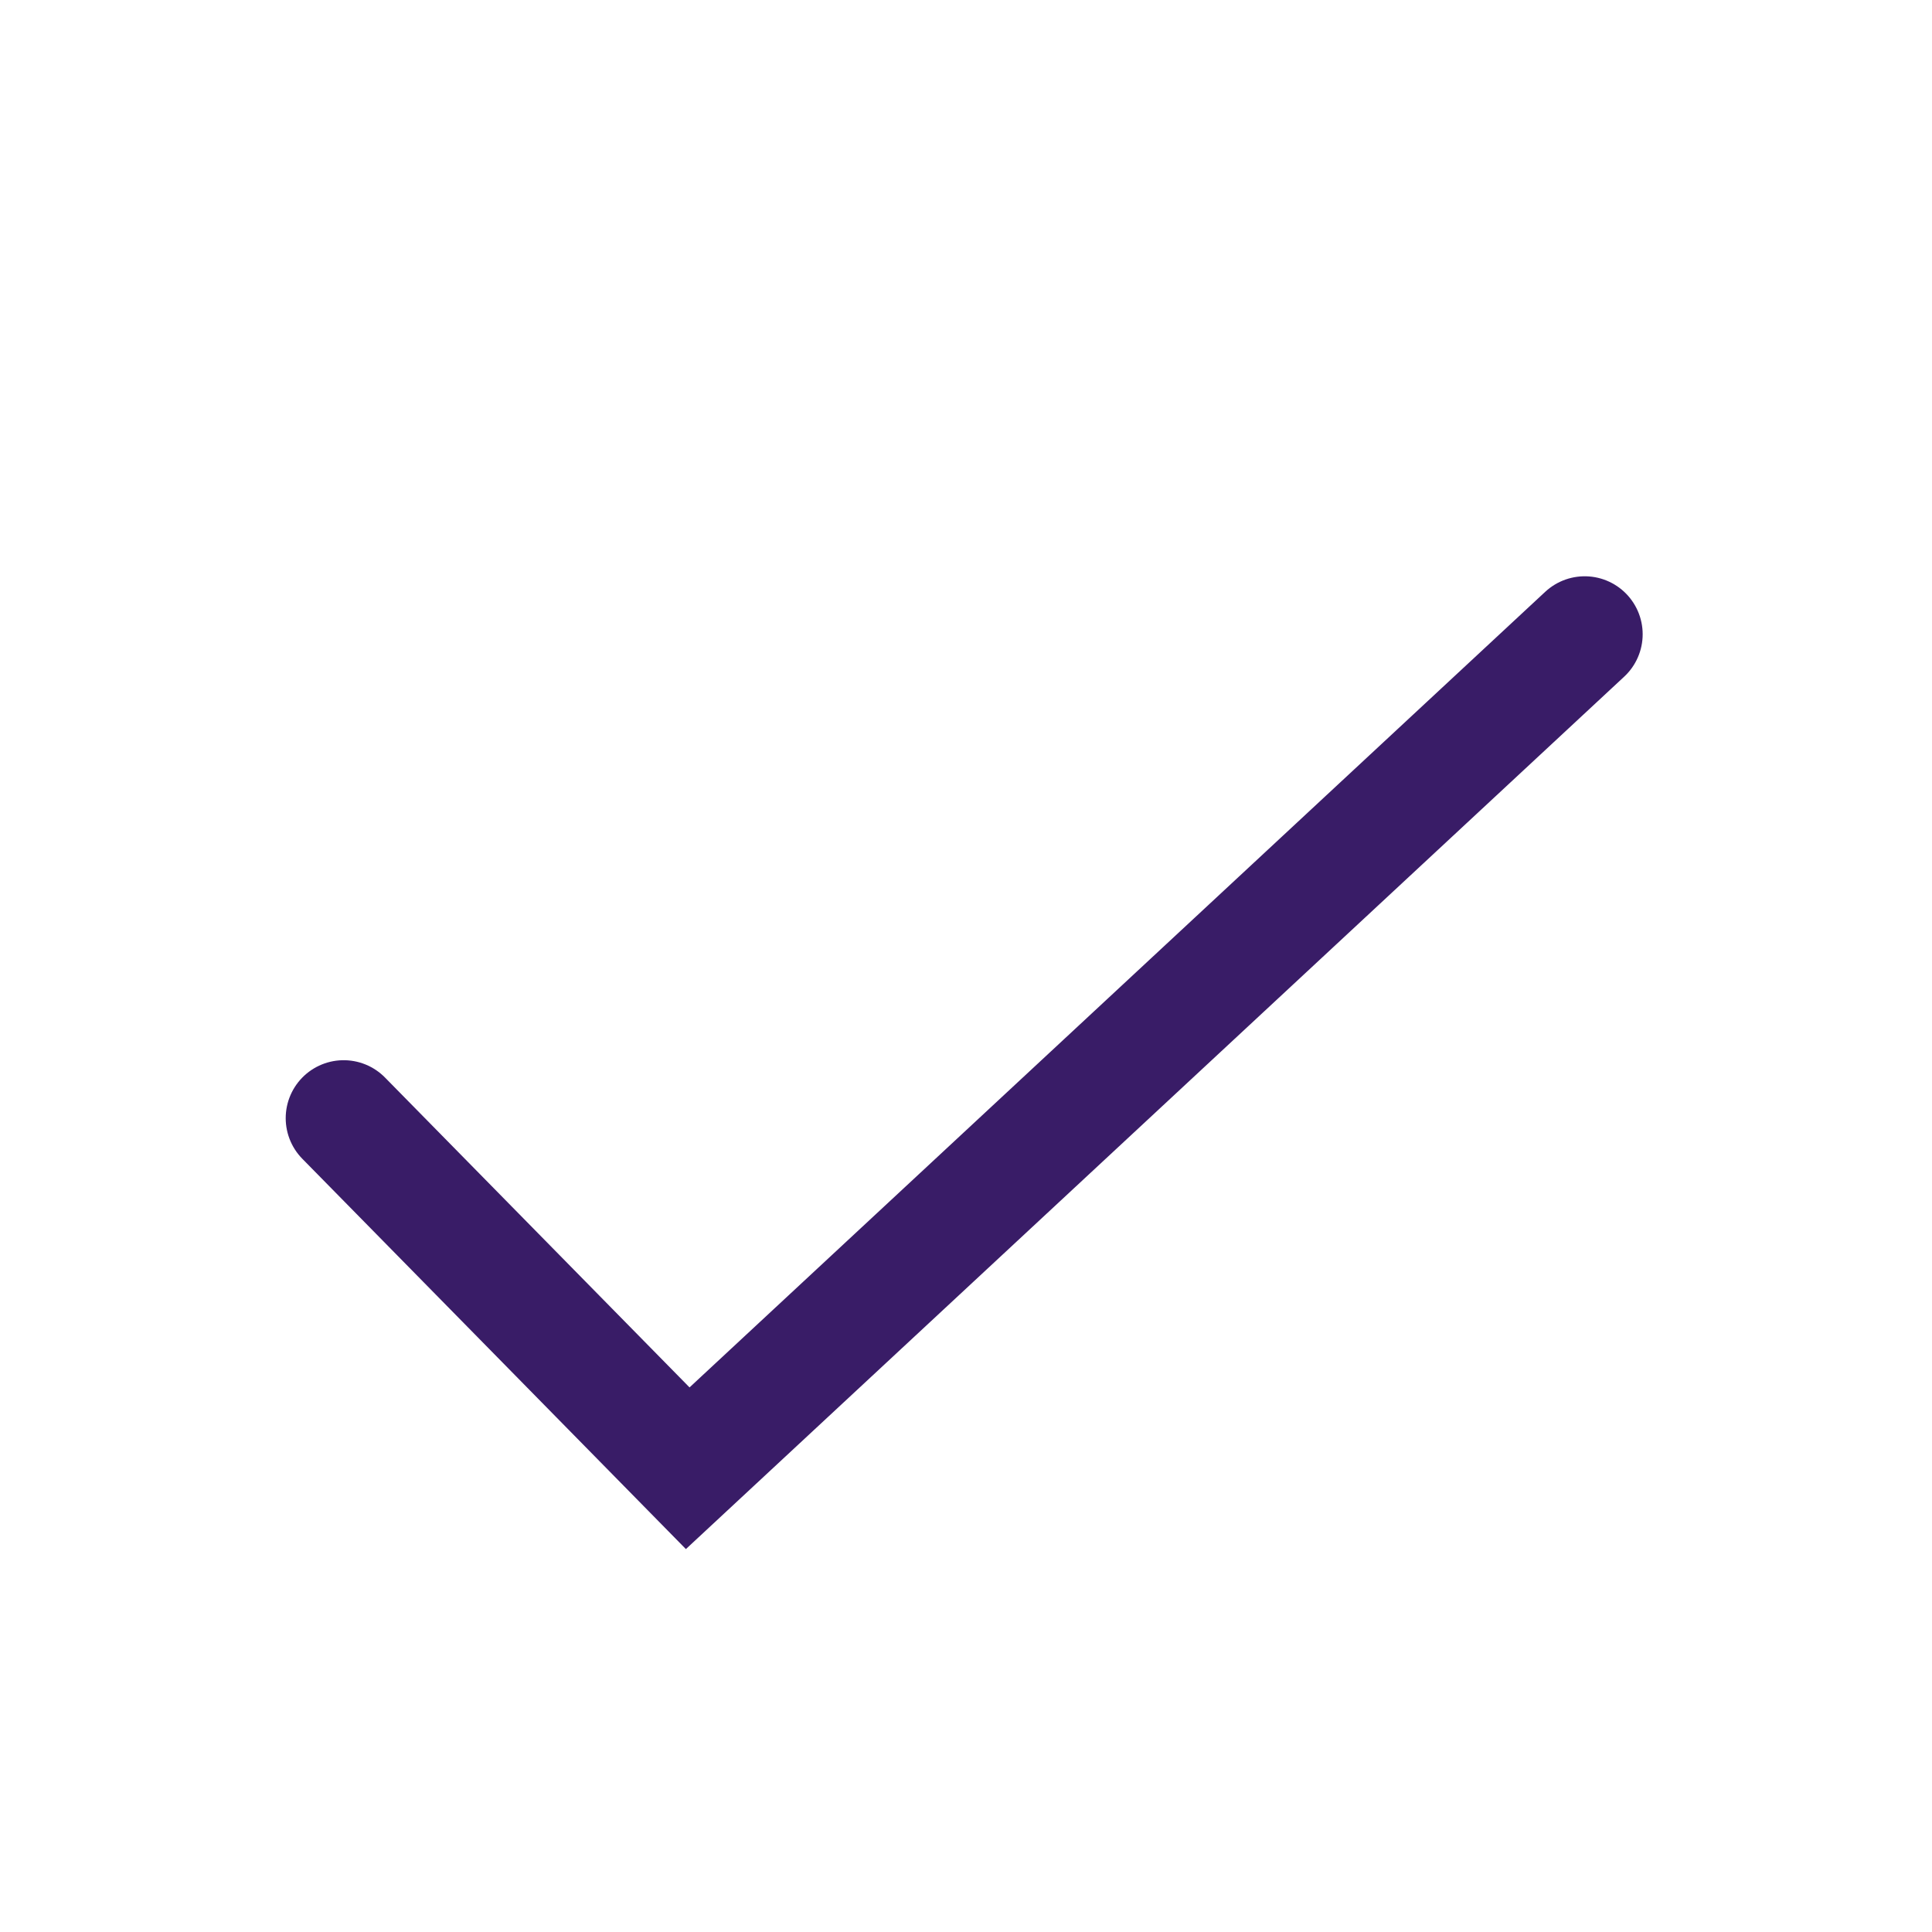
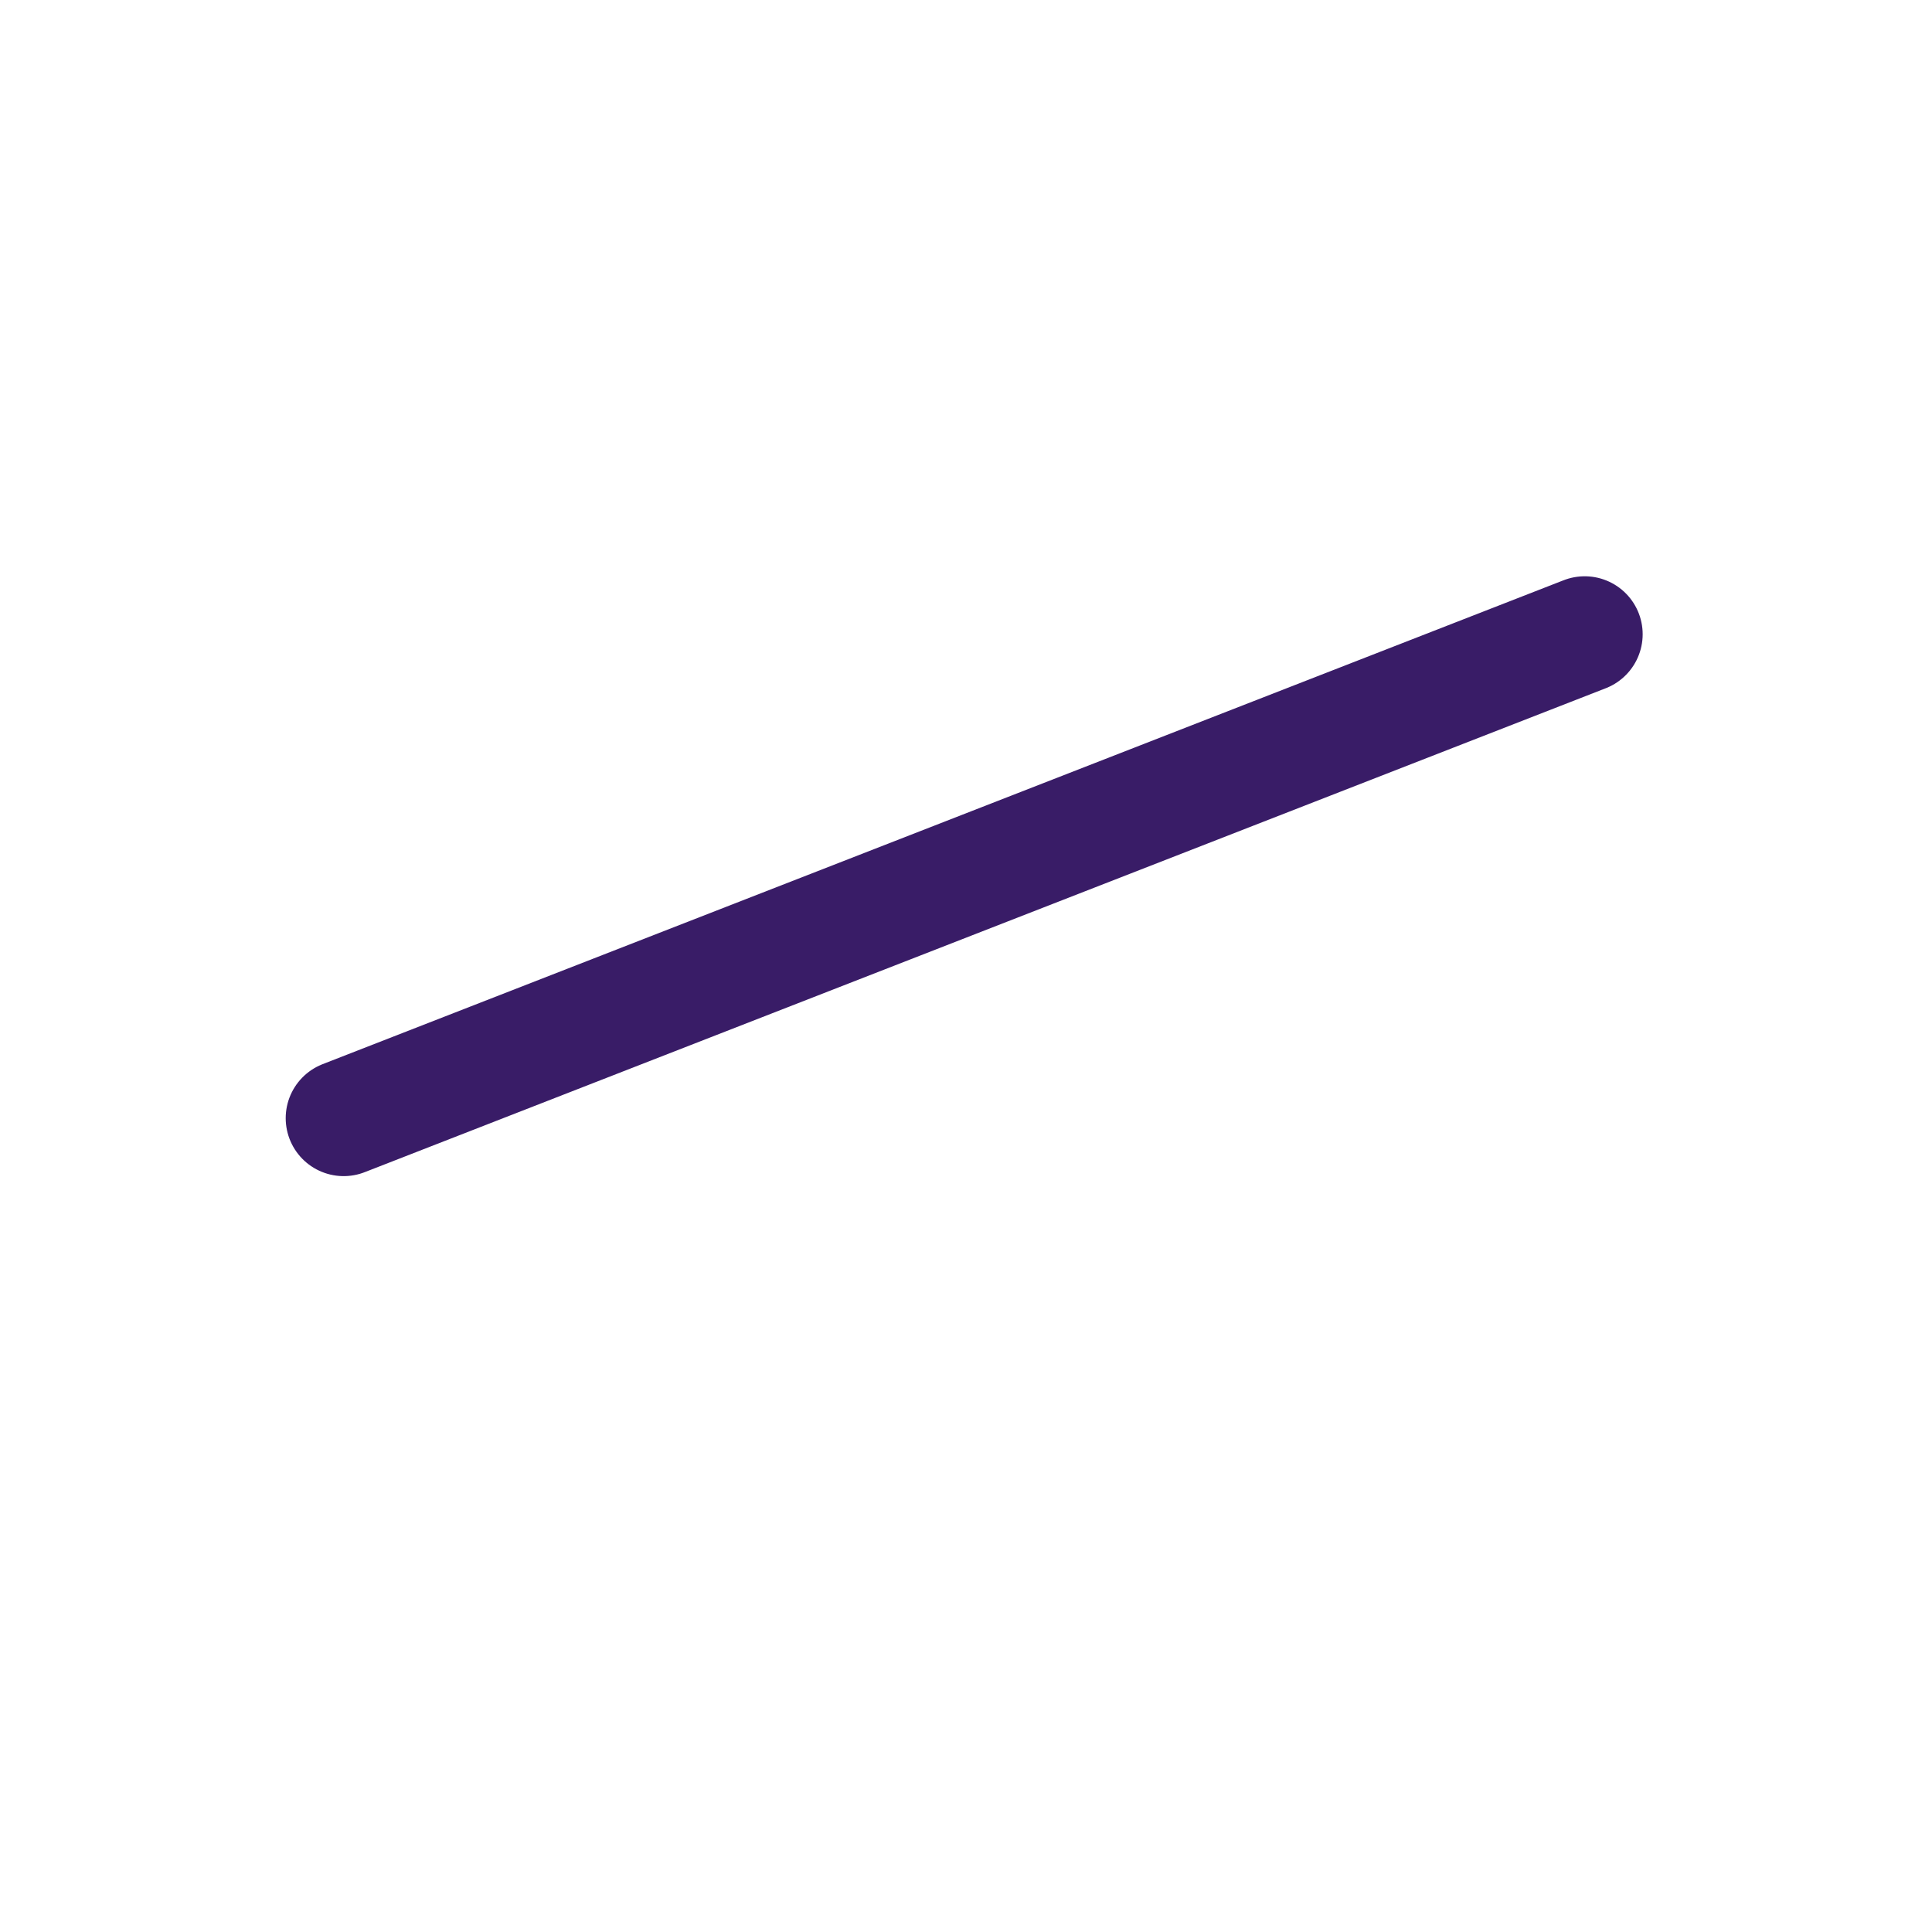
<svg xmlns="http://www.w3.org/2000/svg" width="25" height="25" viewBox="0 0 25 25" fill="none">
-   <path d="M4.447 14.469L8.899 18.999L20.506 8.207" stroke="#391C67" stroke-width="1.5" stroke-linecap="round" />
+   <path d="M4.447 14.469L20.506 8.207" stroke="#391C67" stroke-width="1.5" stroke-linecap="round" />
</svg>